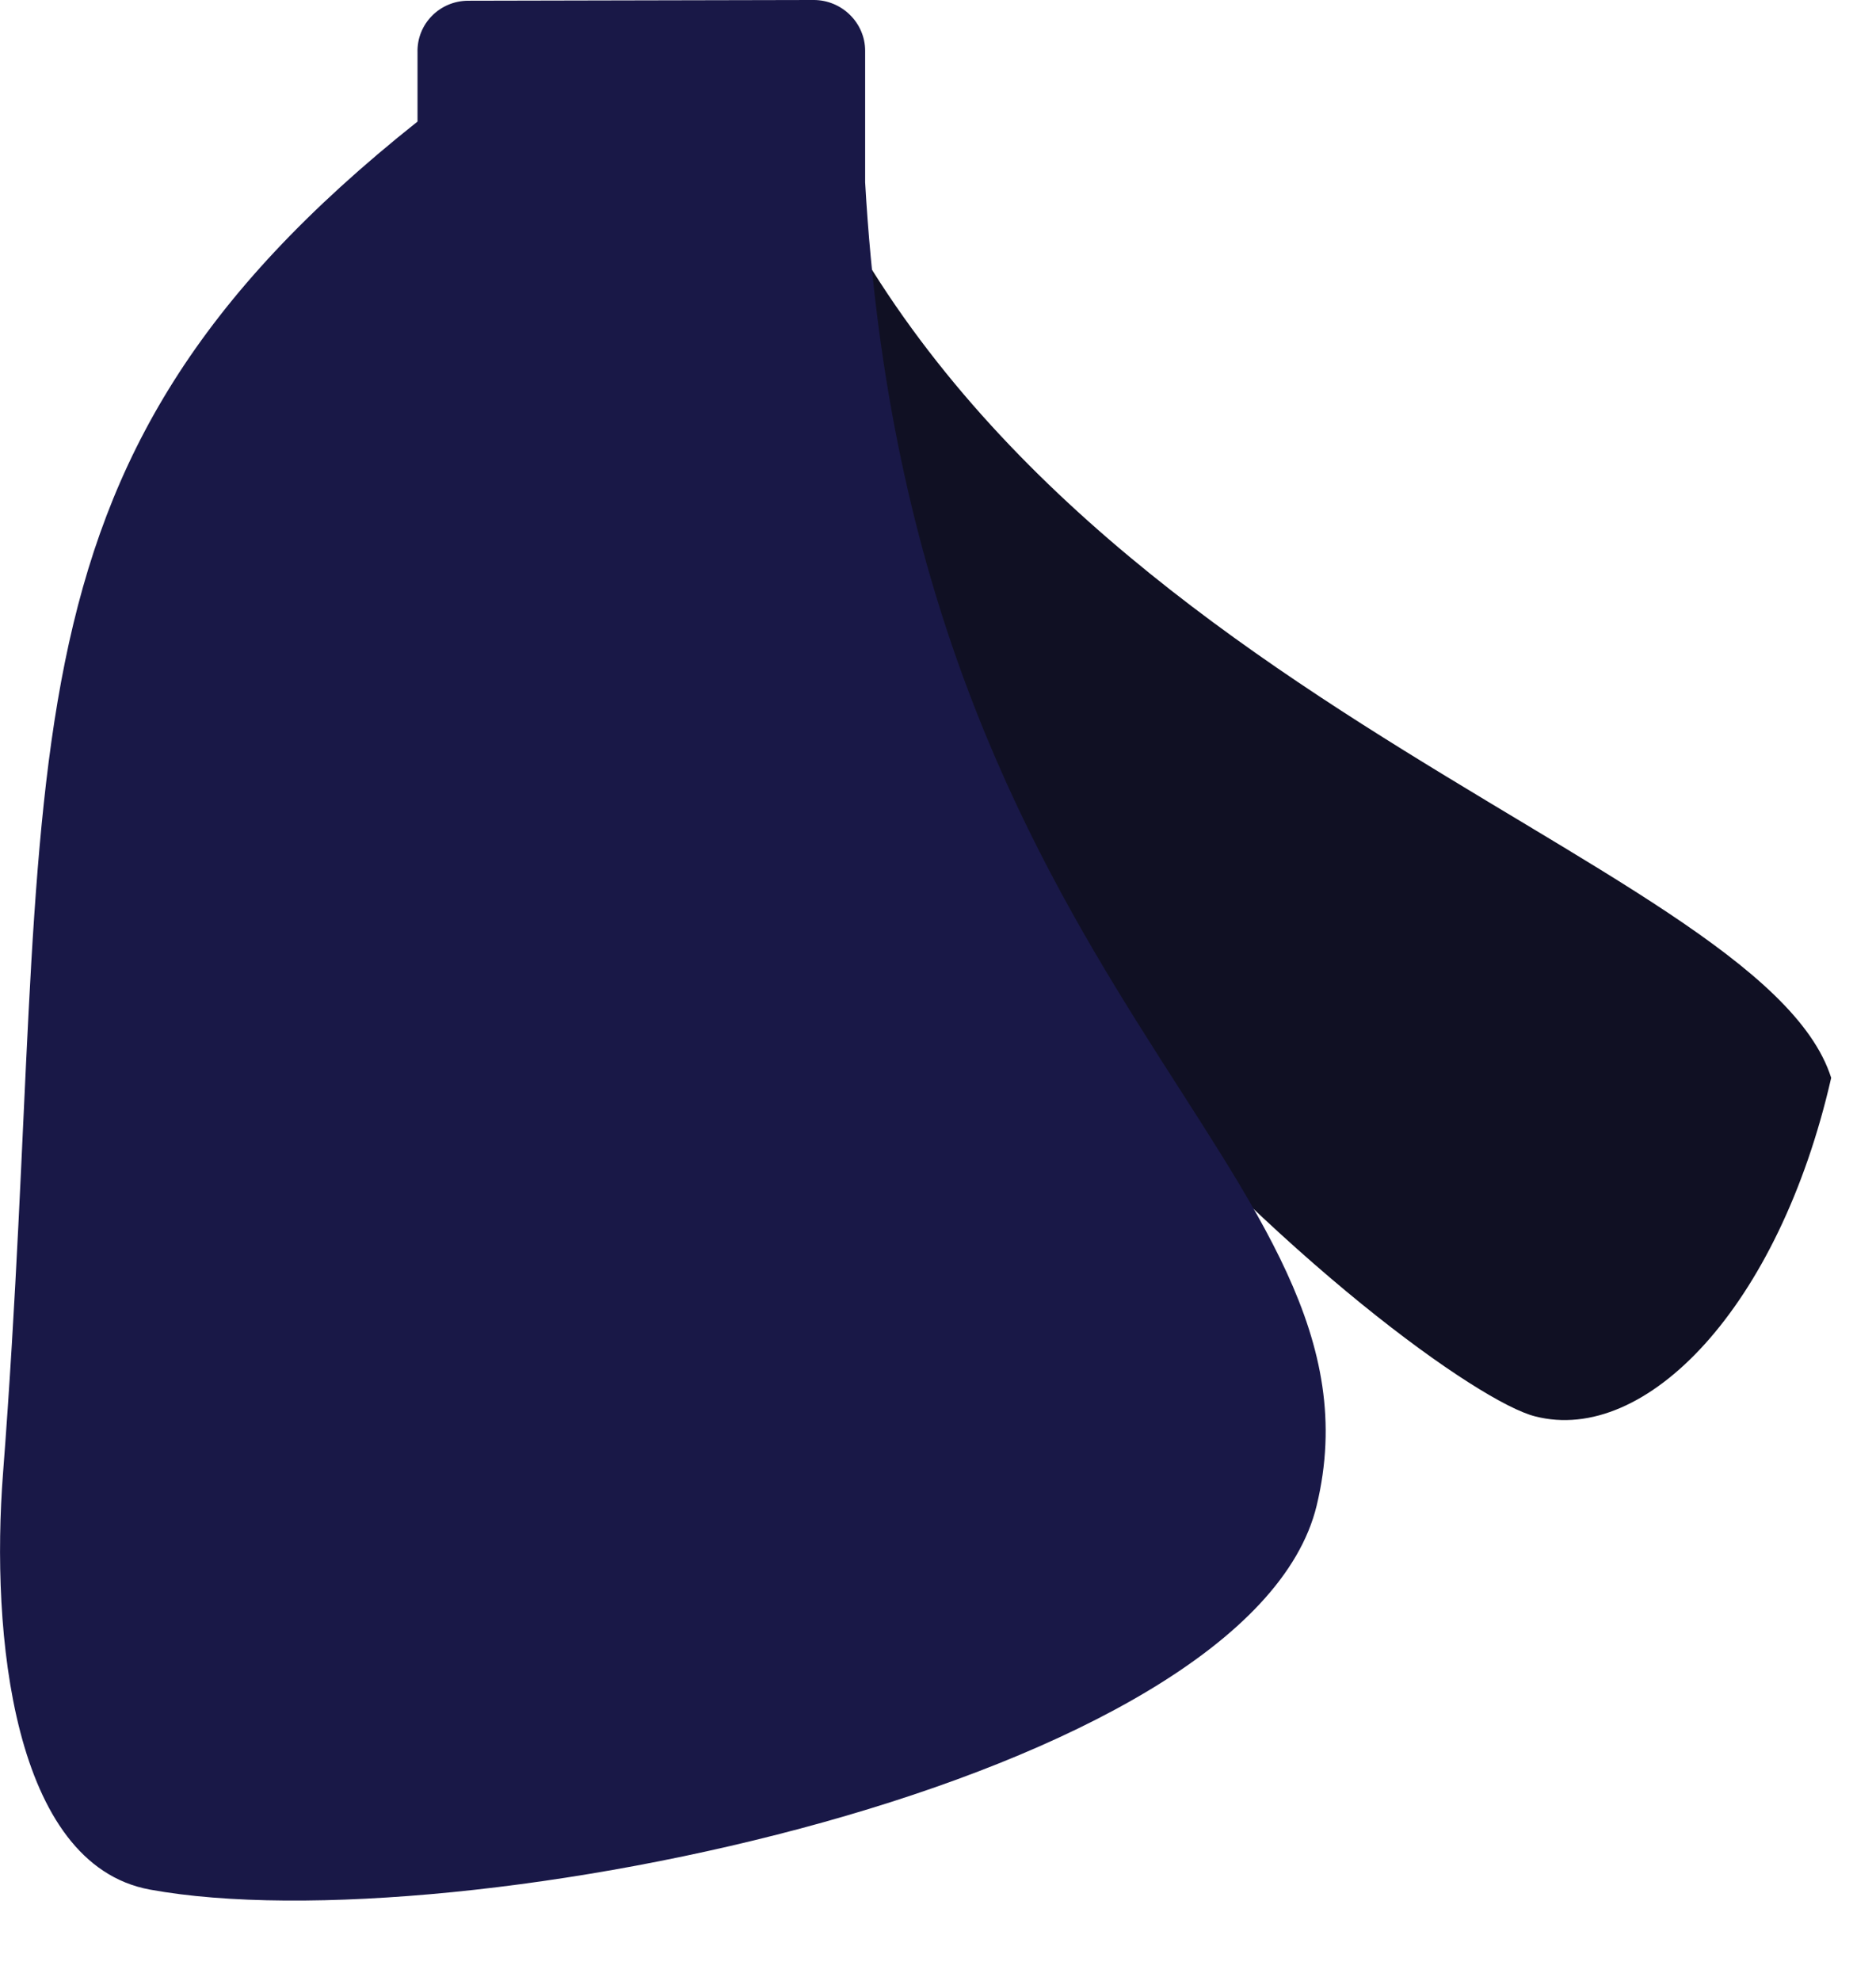
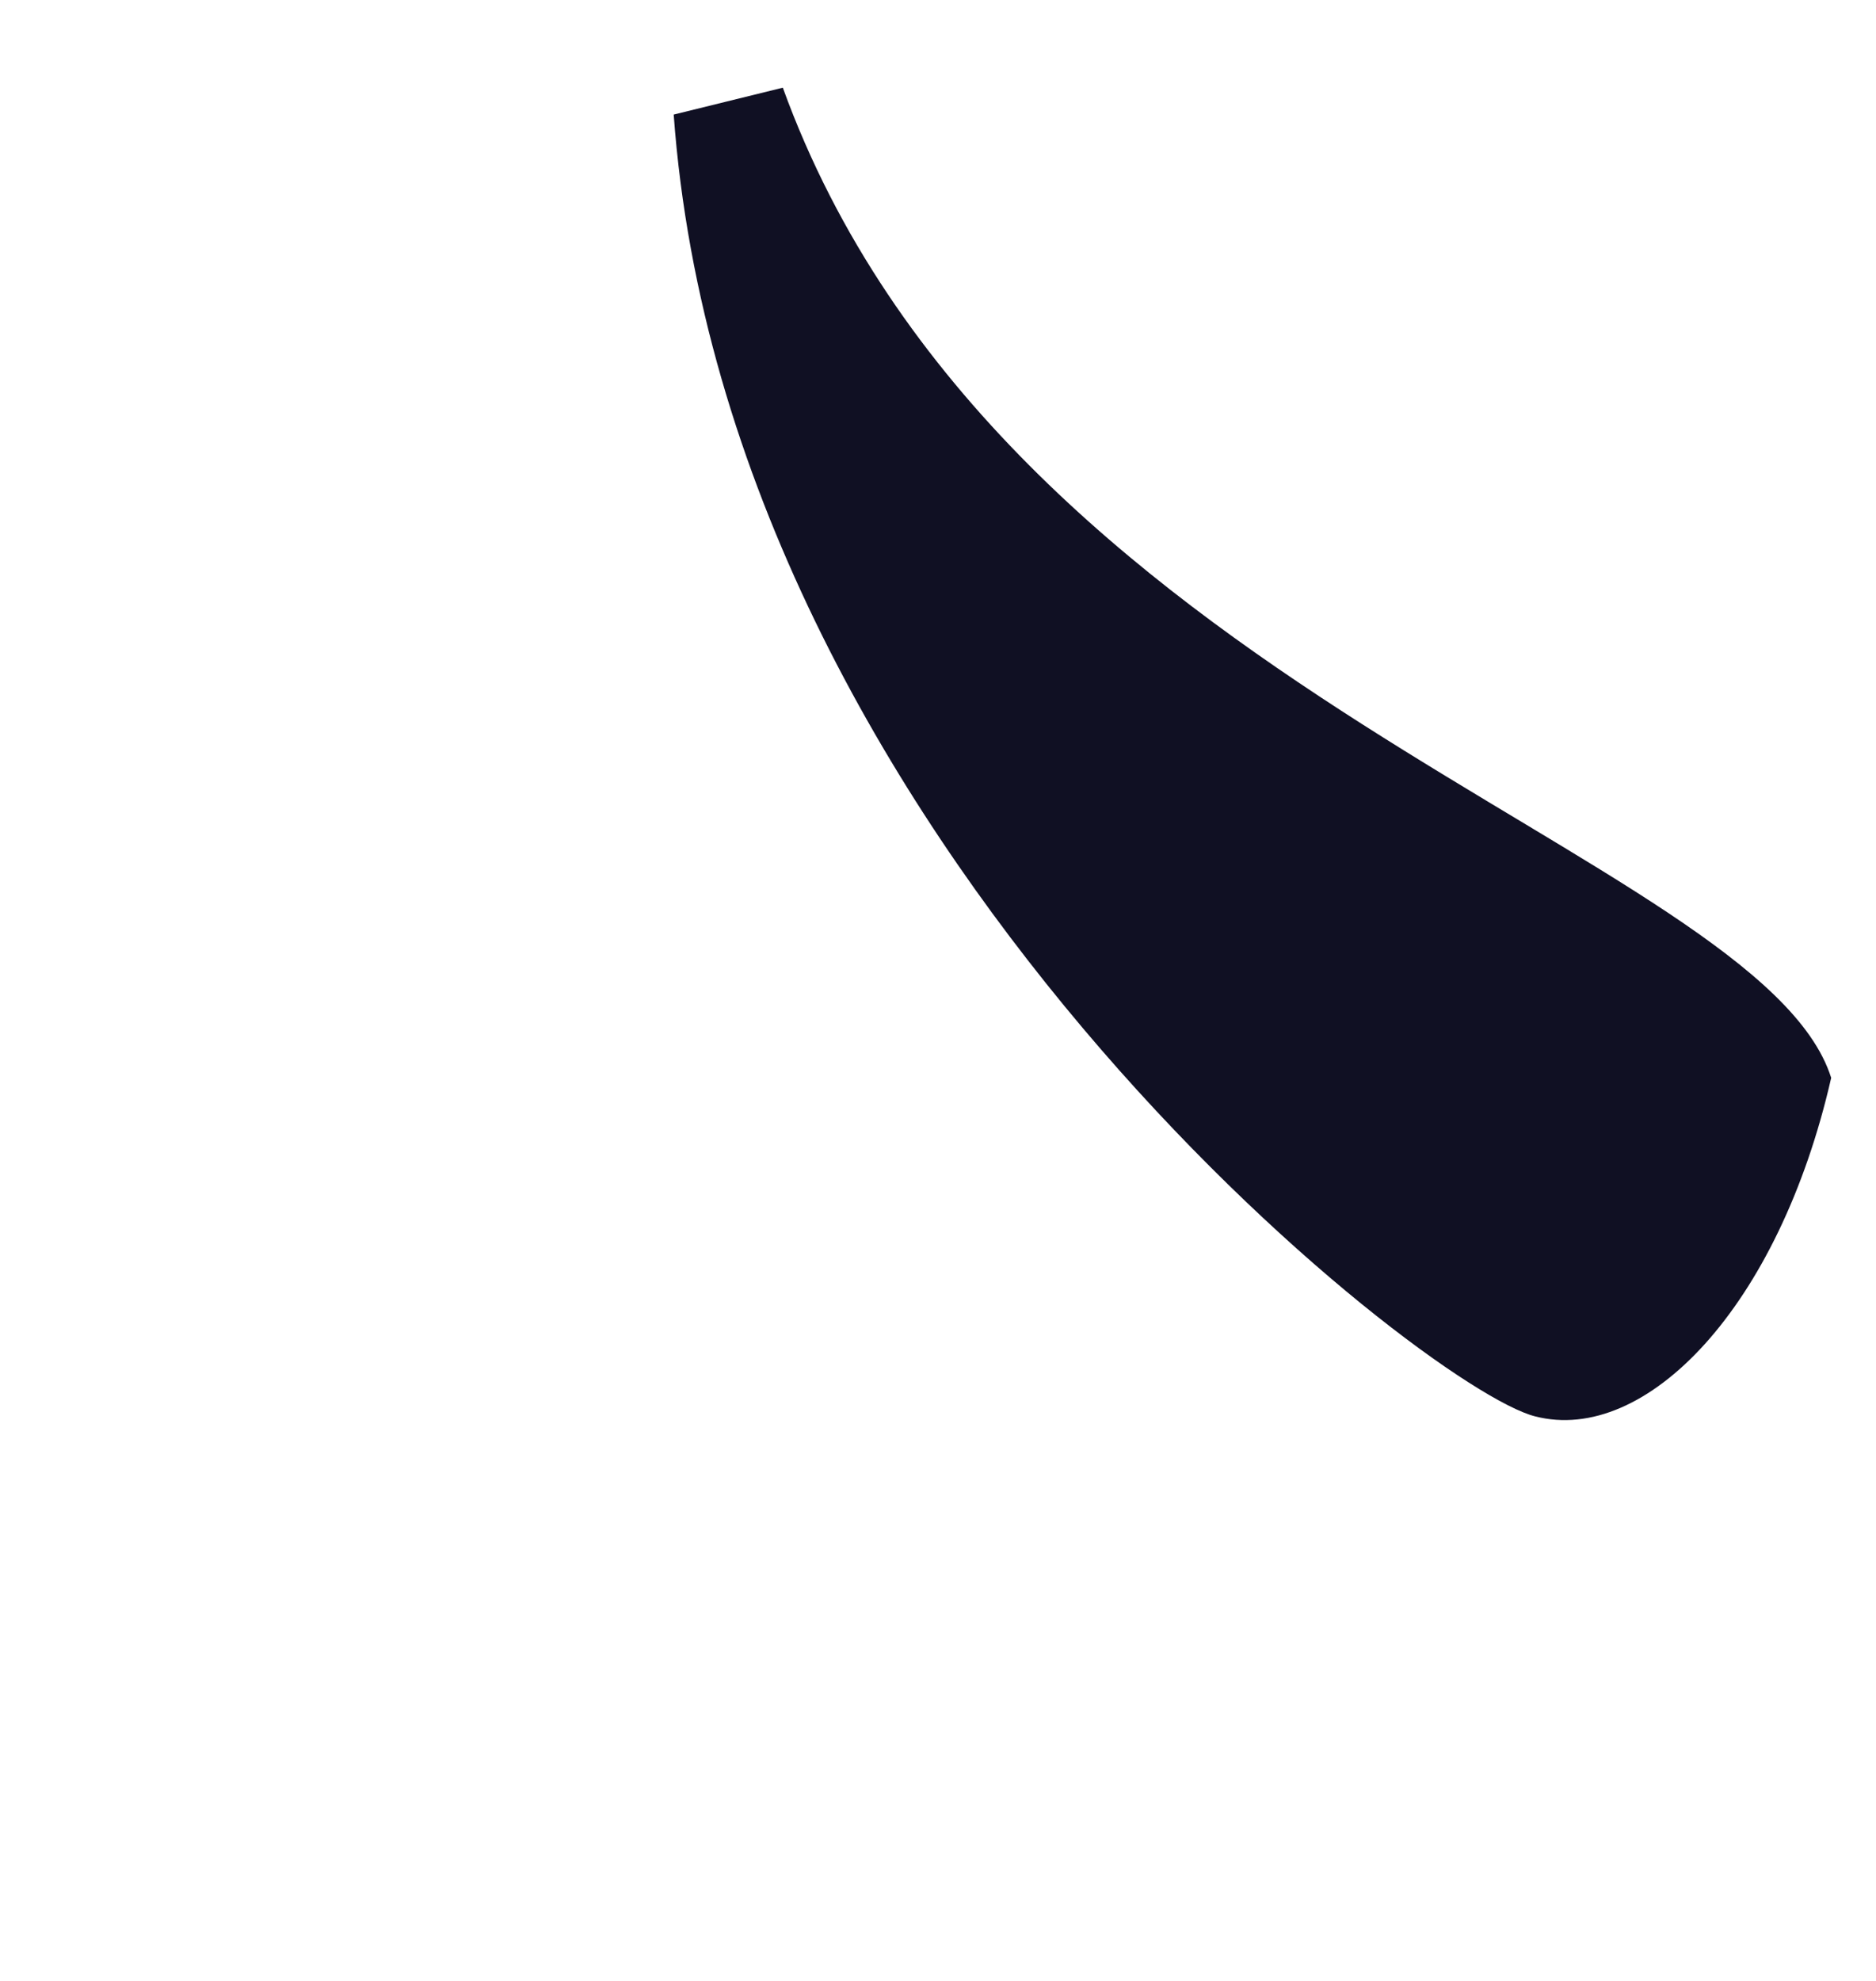
<svg xmlns="http://www.w3.org/2000/svg" fill="none" height="100%" overflow="visible" preserveAspectRatio="none" style="display: block;" viewBox="0 0 18 19" width="100%">
  <g id="Sueter">
    <path clip-rule="evenodd" d="M6.464 1.099L7.511 0.841C9.607 6.619 16.884 8.176 17.57 10.338C17.068 12.538 15.791 13.859 14.729 13.585C13.666 13.32 6.973 8.08 6.464 1.099Z" fill="#101023" fill-rule="evenodd" id="Clothes Back" />
-     <path clip-rule="evenodd" d="M4.493 0.007L7.807 -4.88281e-05C8.08 -4.88281e-05 8.301 0.221 8.301 0.487V1.749C8.744 9.571 13.408 11.232 12.633 14.442C11.991 17.091 4.383 18.663 1.438 18.124C0.117 17.881 -0.089 15.659 0.029 14.132C0.553 7.298 -0.237 4.538 4.006 1.166V0.502C3.999 0.229 4.22 0.007 4.493 0.007Z" fill="#191847" fill-rule="evenodd" id="Clothes Front 1" />
  </g>
</svg>